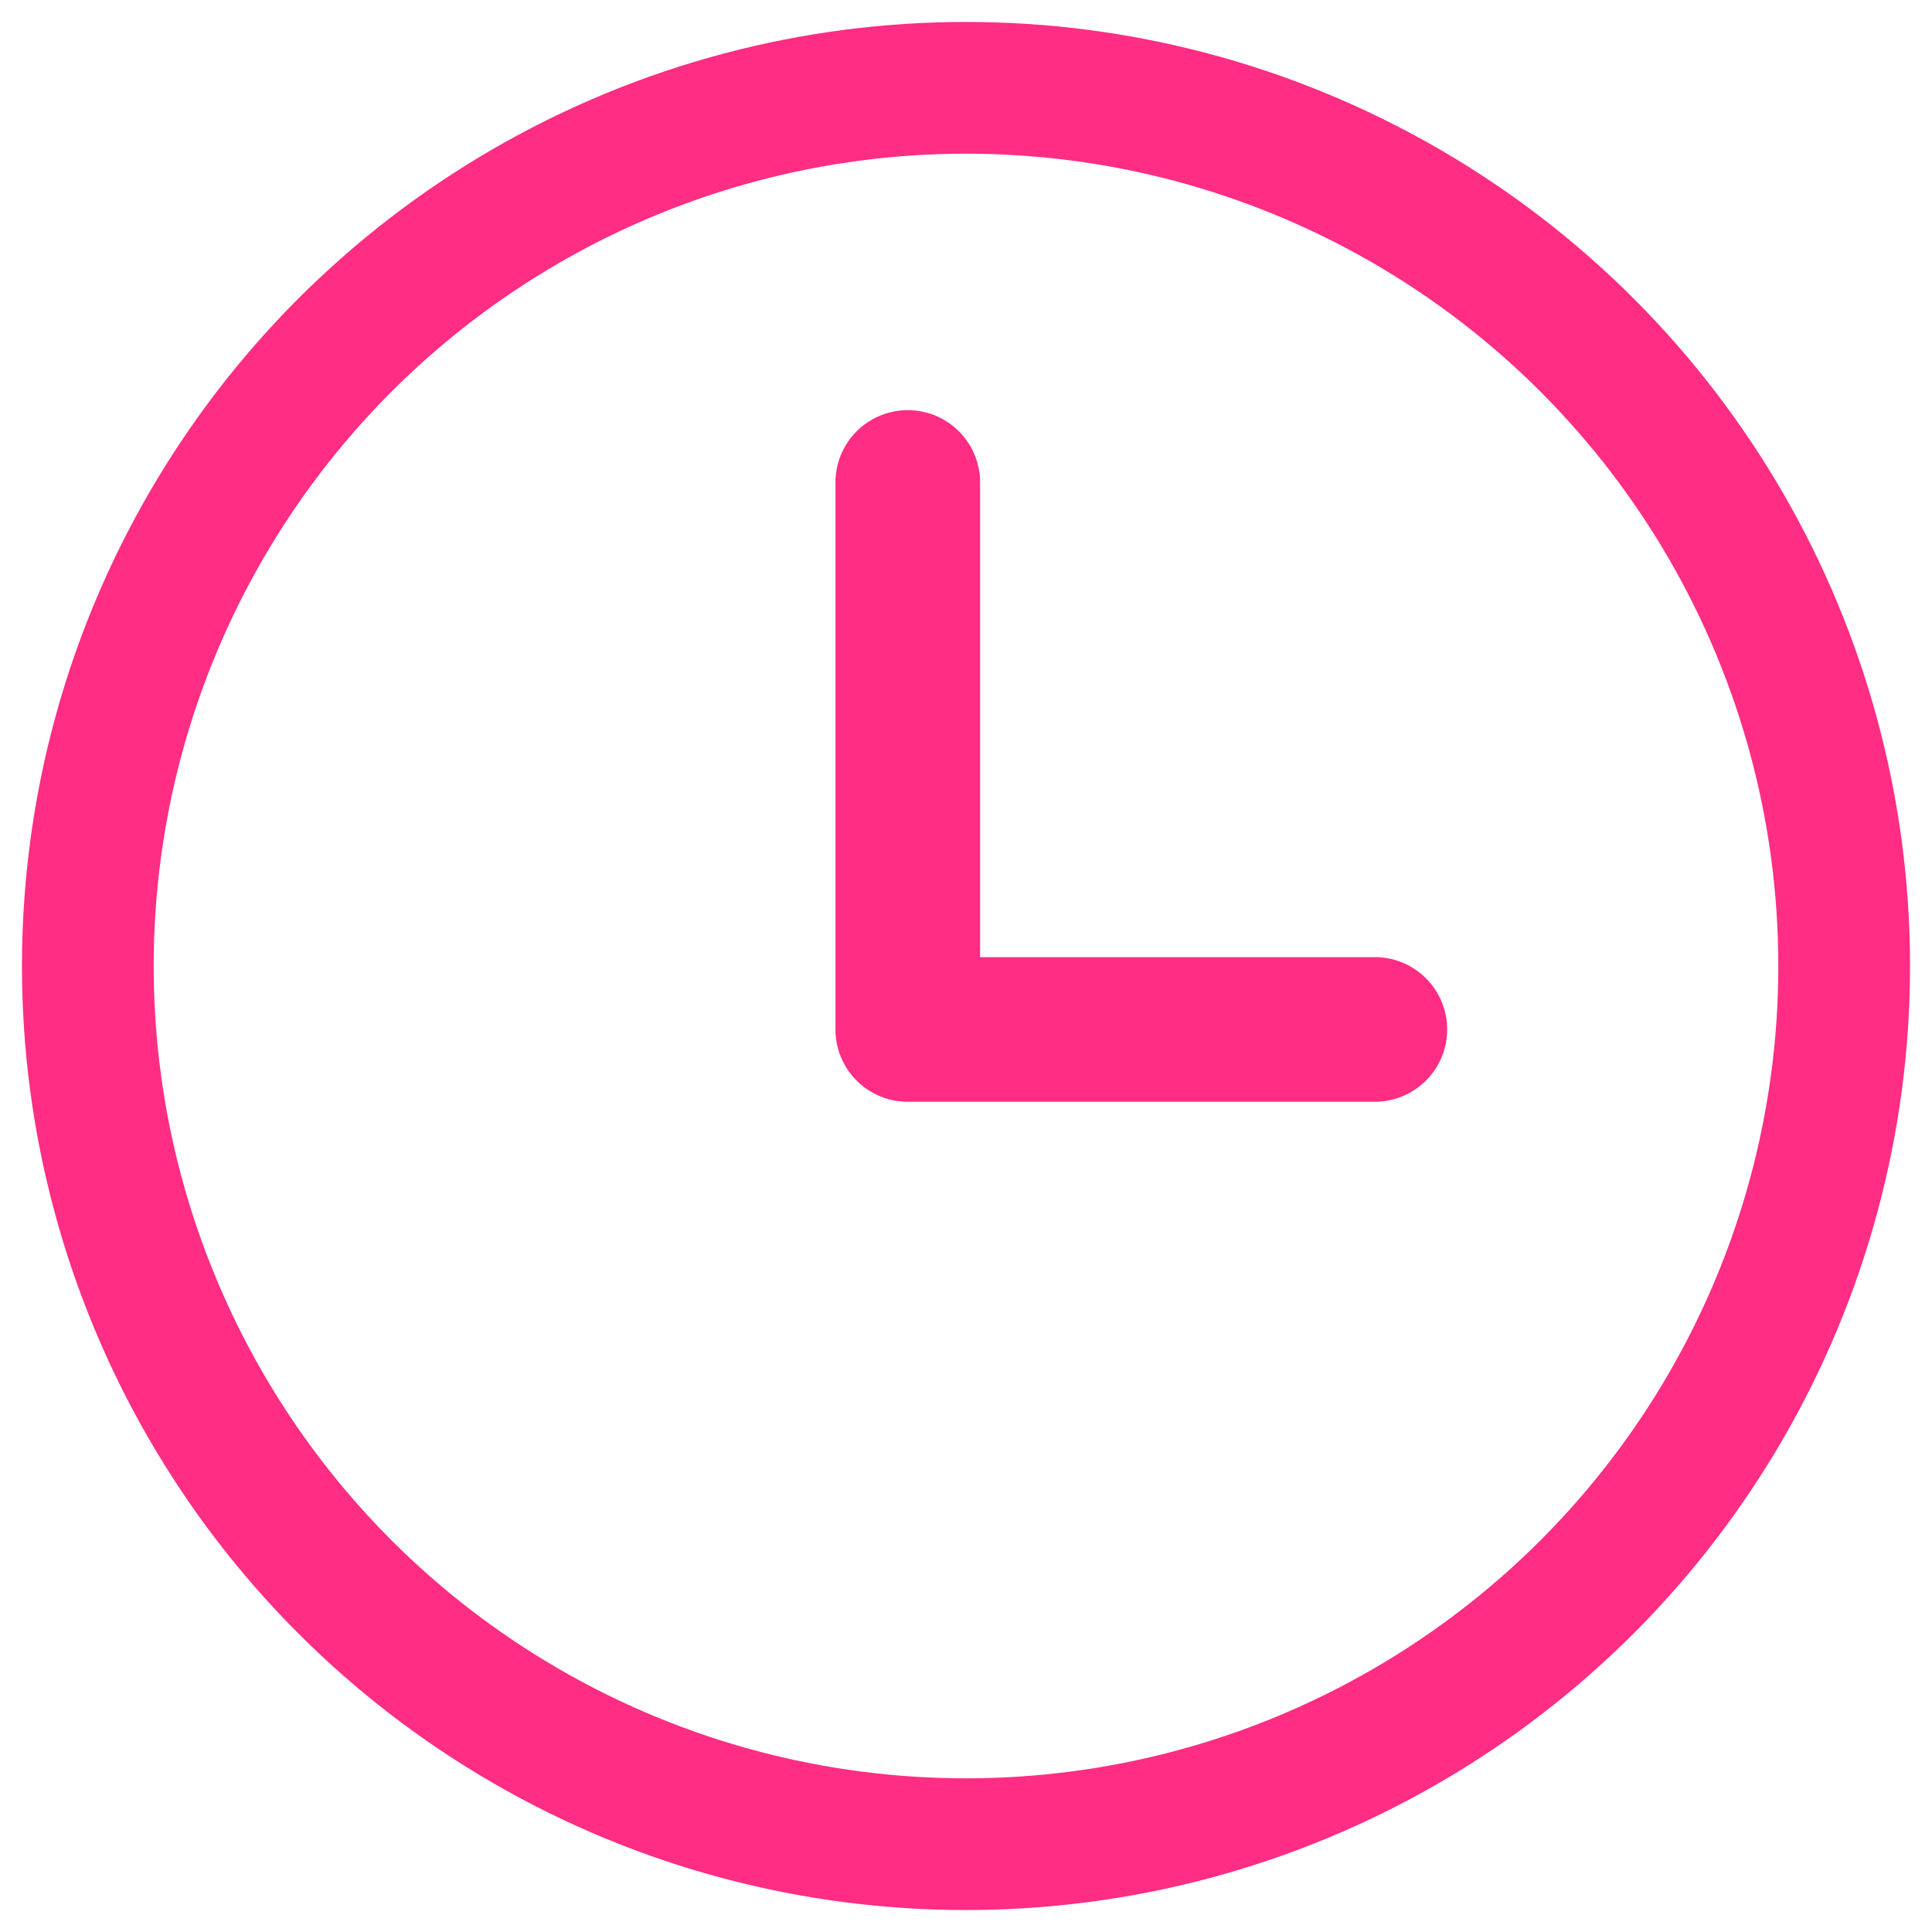
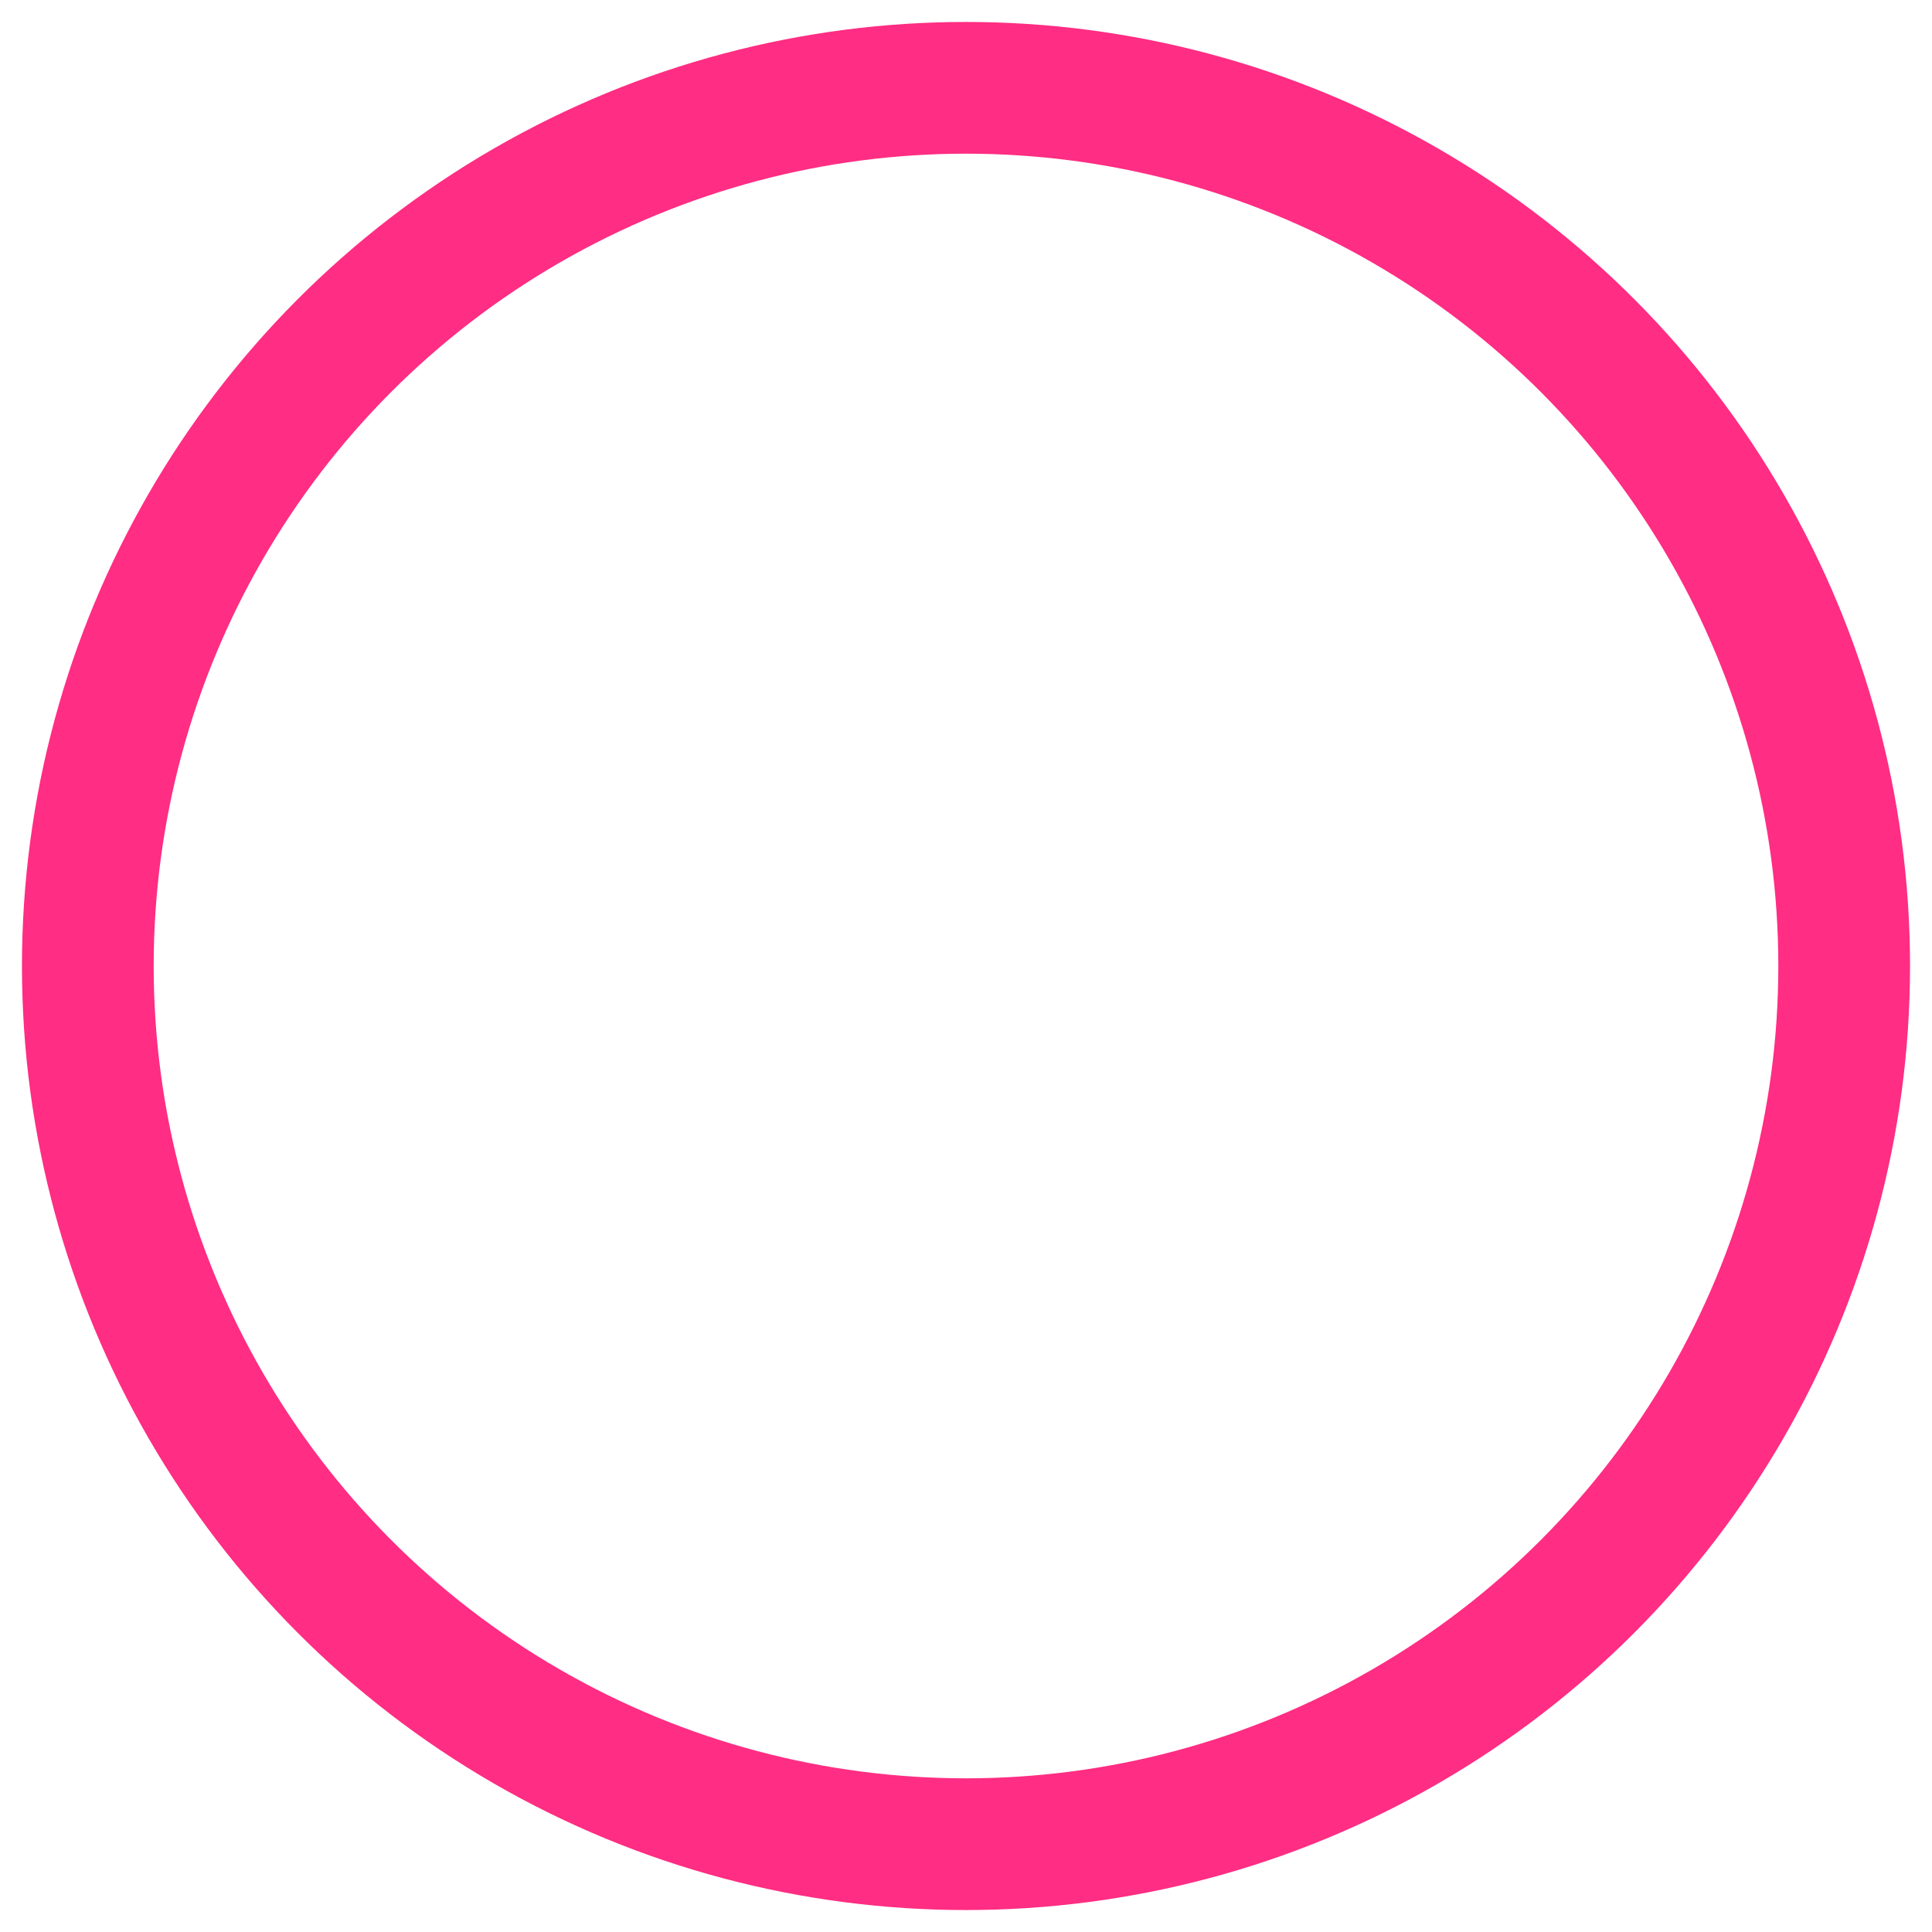
<svg xmlns="http://www.w3.org/2000/svg" width="44" height="44" viewBox="0 0 44 44">
  <g fill="none" fill-rule="evenodd" transform="translate(2 2)">
    <circle cx="20" cy="20" r="20" stroke="#FF2D83" stroke-width="3" />
-     <path fill="#FF2D83" fill-rule="nonzero" d="M29.31 19.798h-8.989V8.988a1.647 1.647 0 0 0-3.294 0v12.457c0 .91.738 1.647 1.647 1.647h10.637a1.647 1.647 0 0 0 0-3.294z" />
  </g>
</svg>